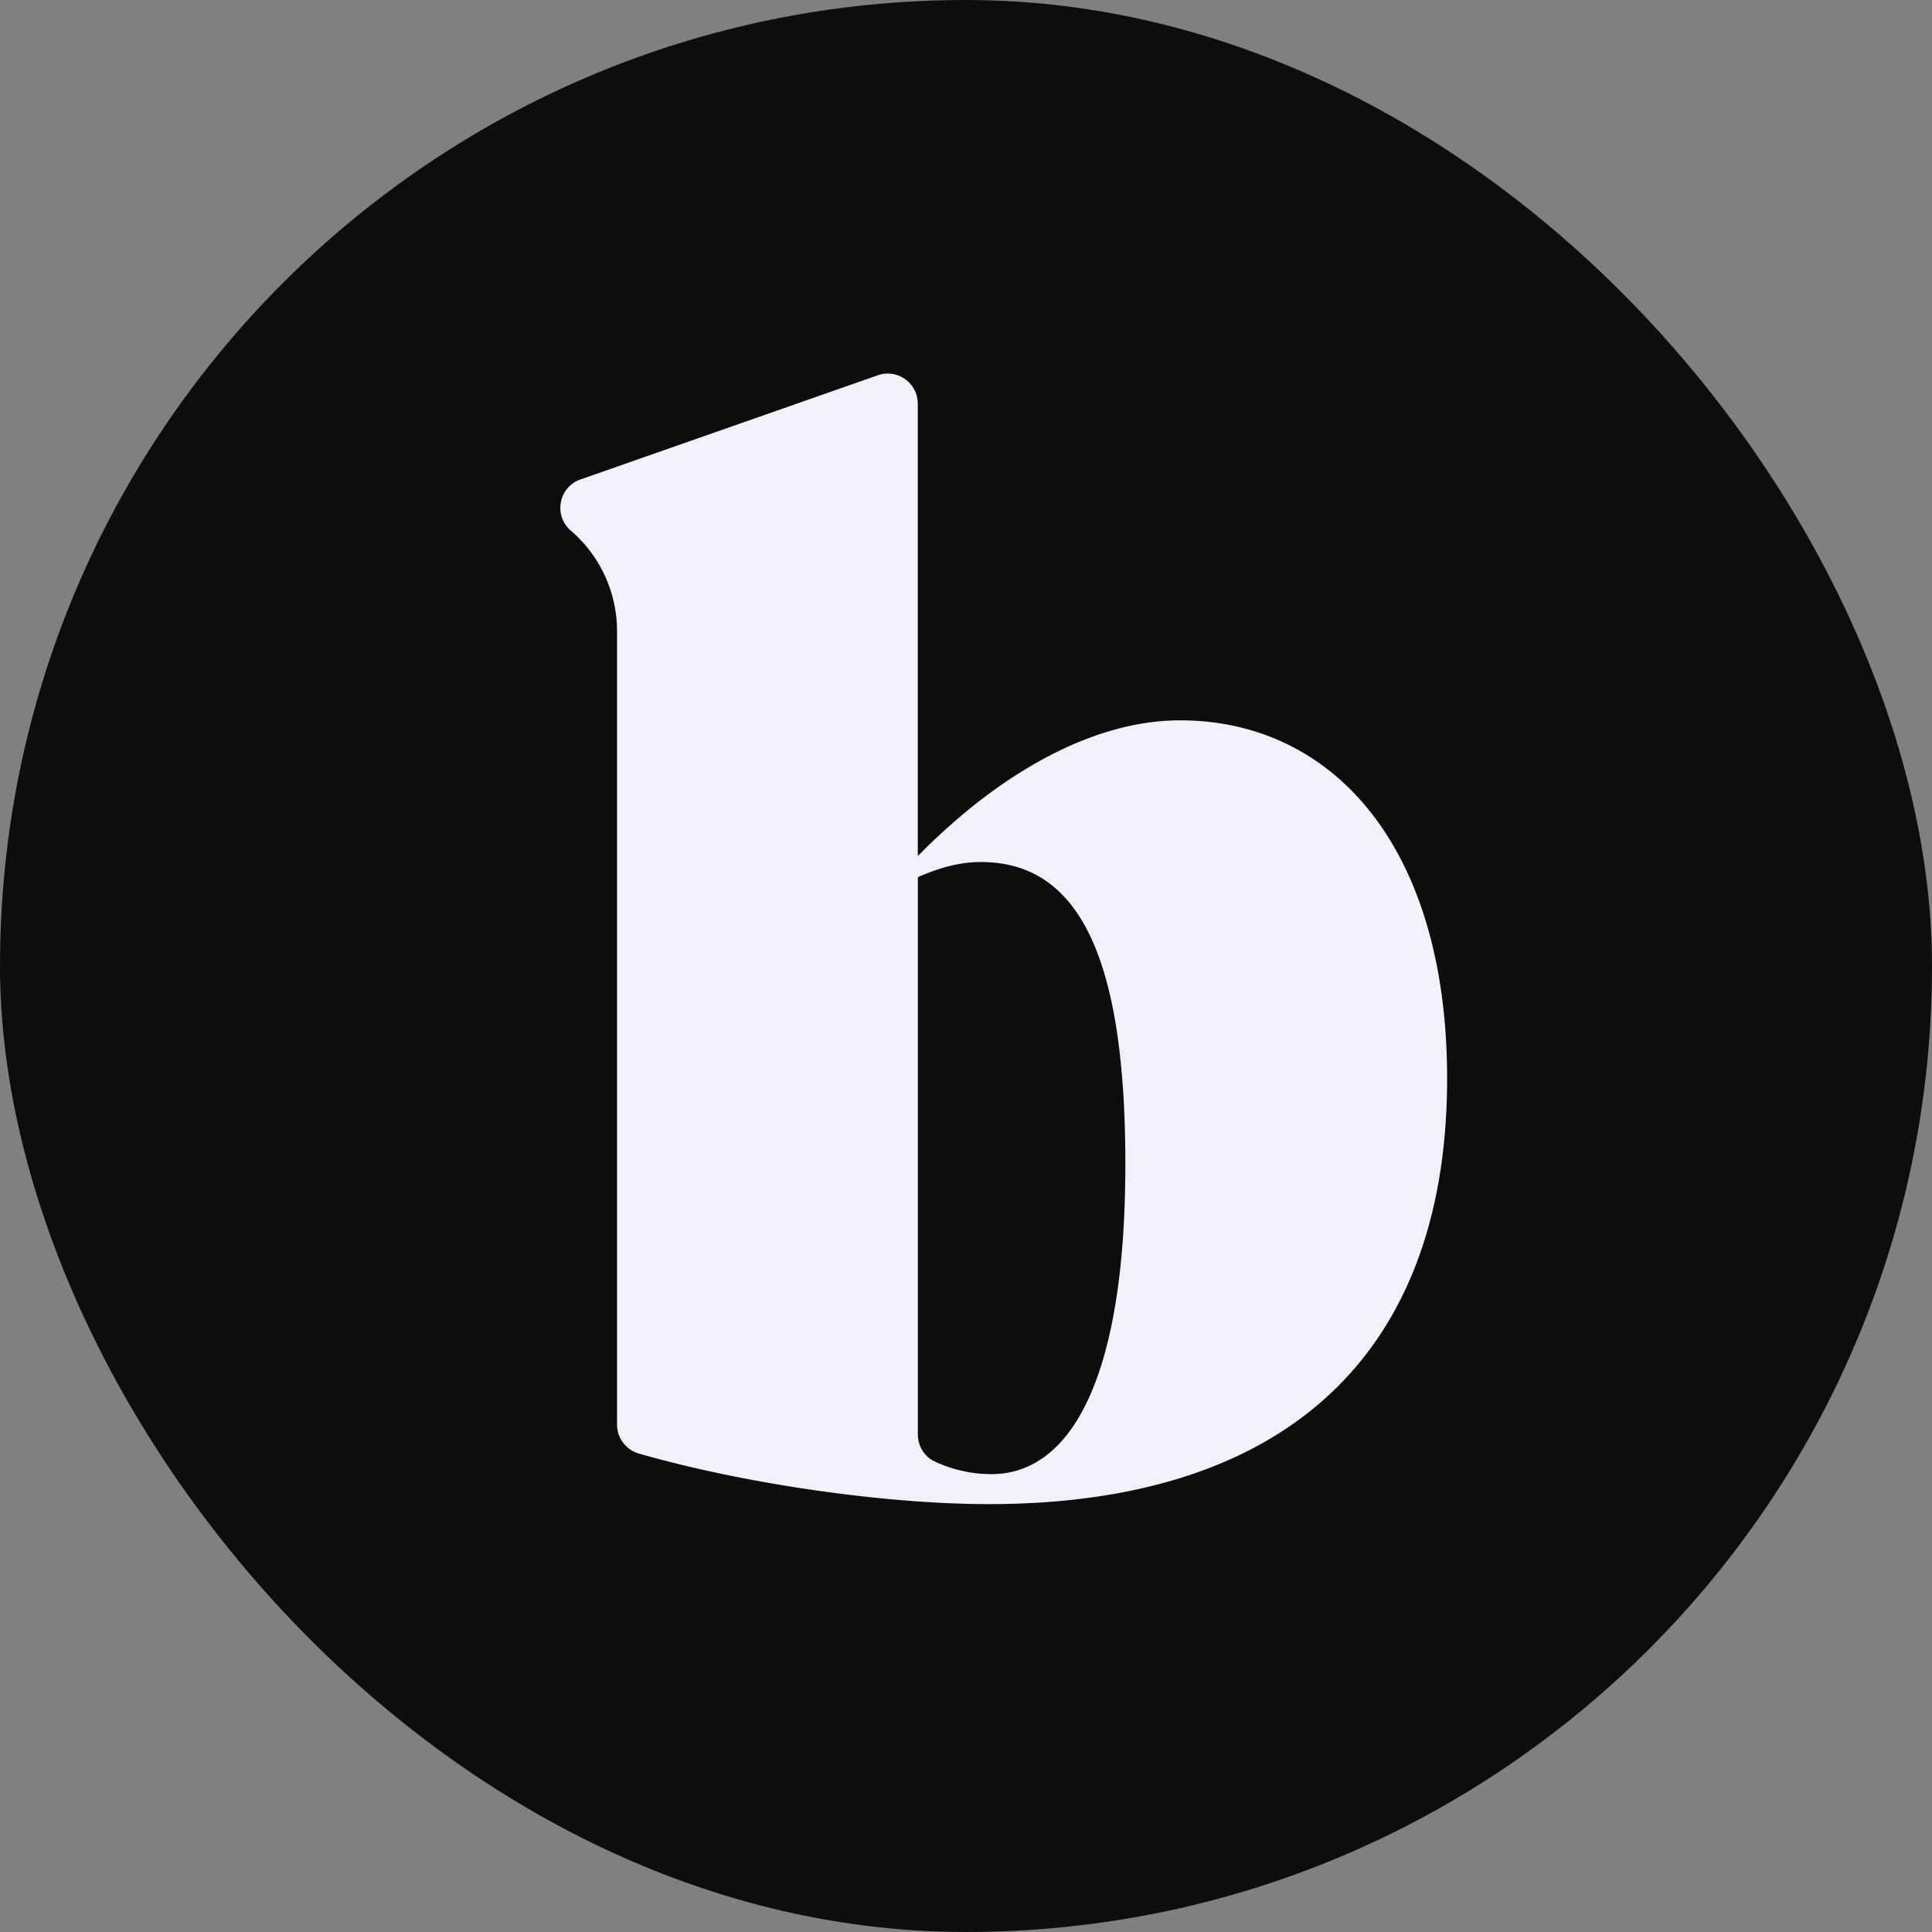
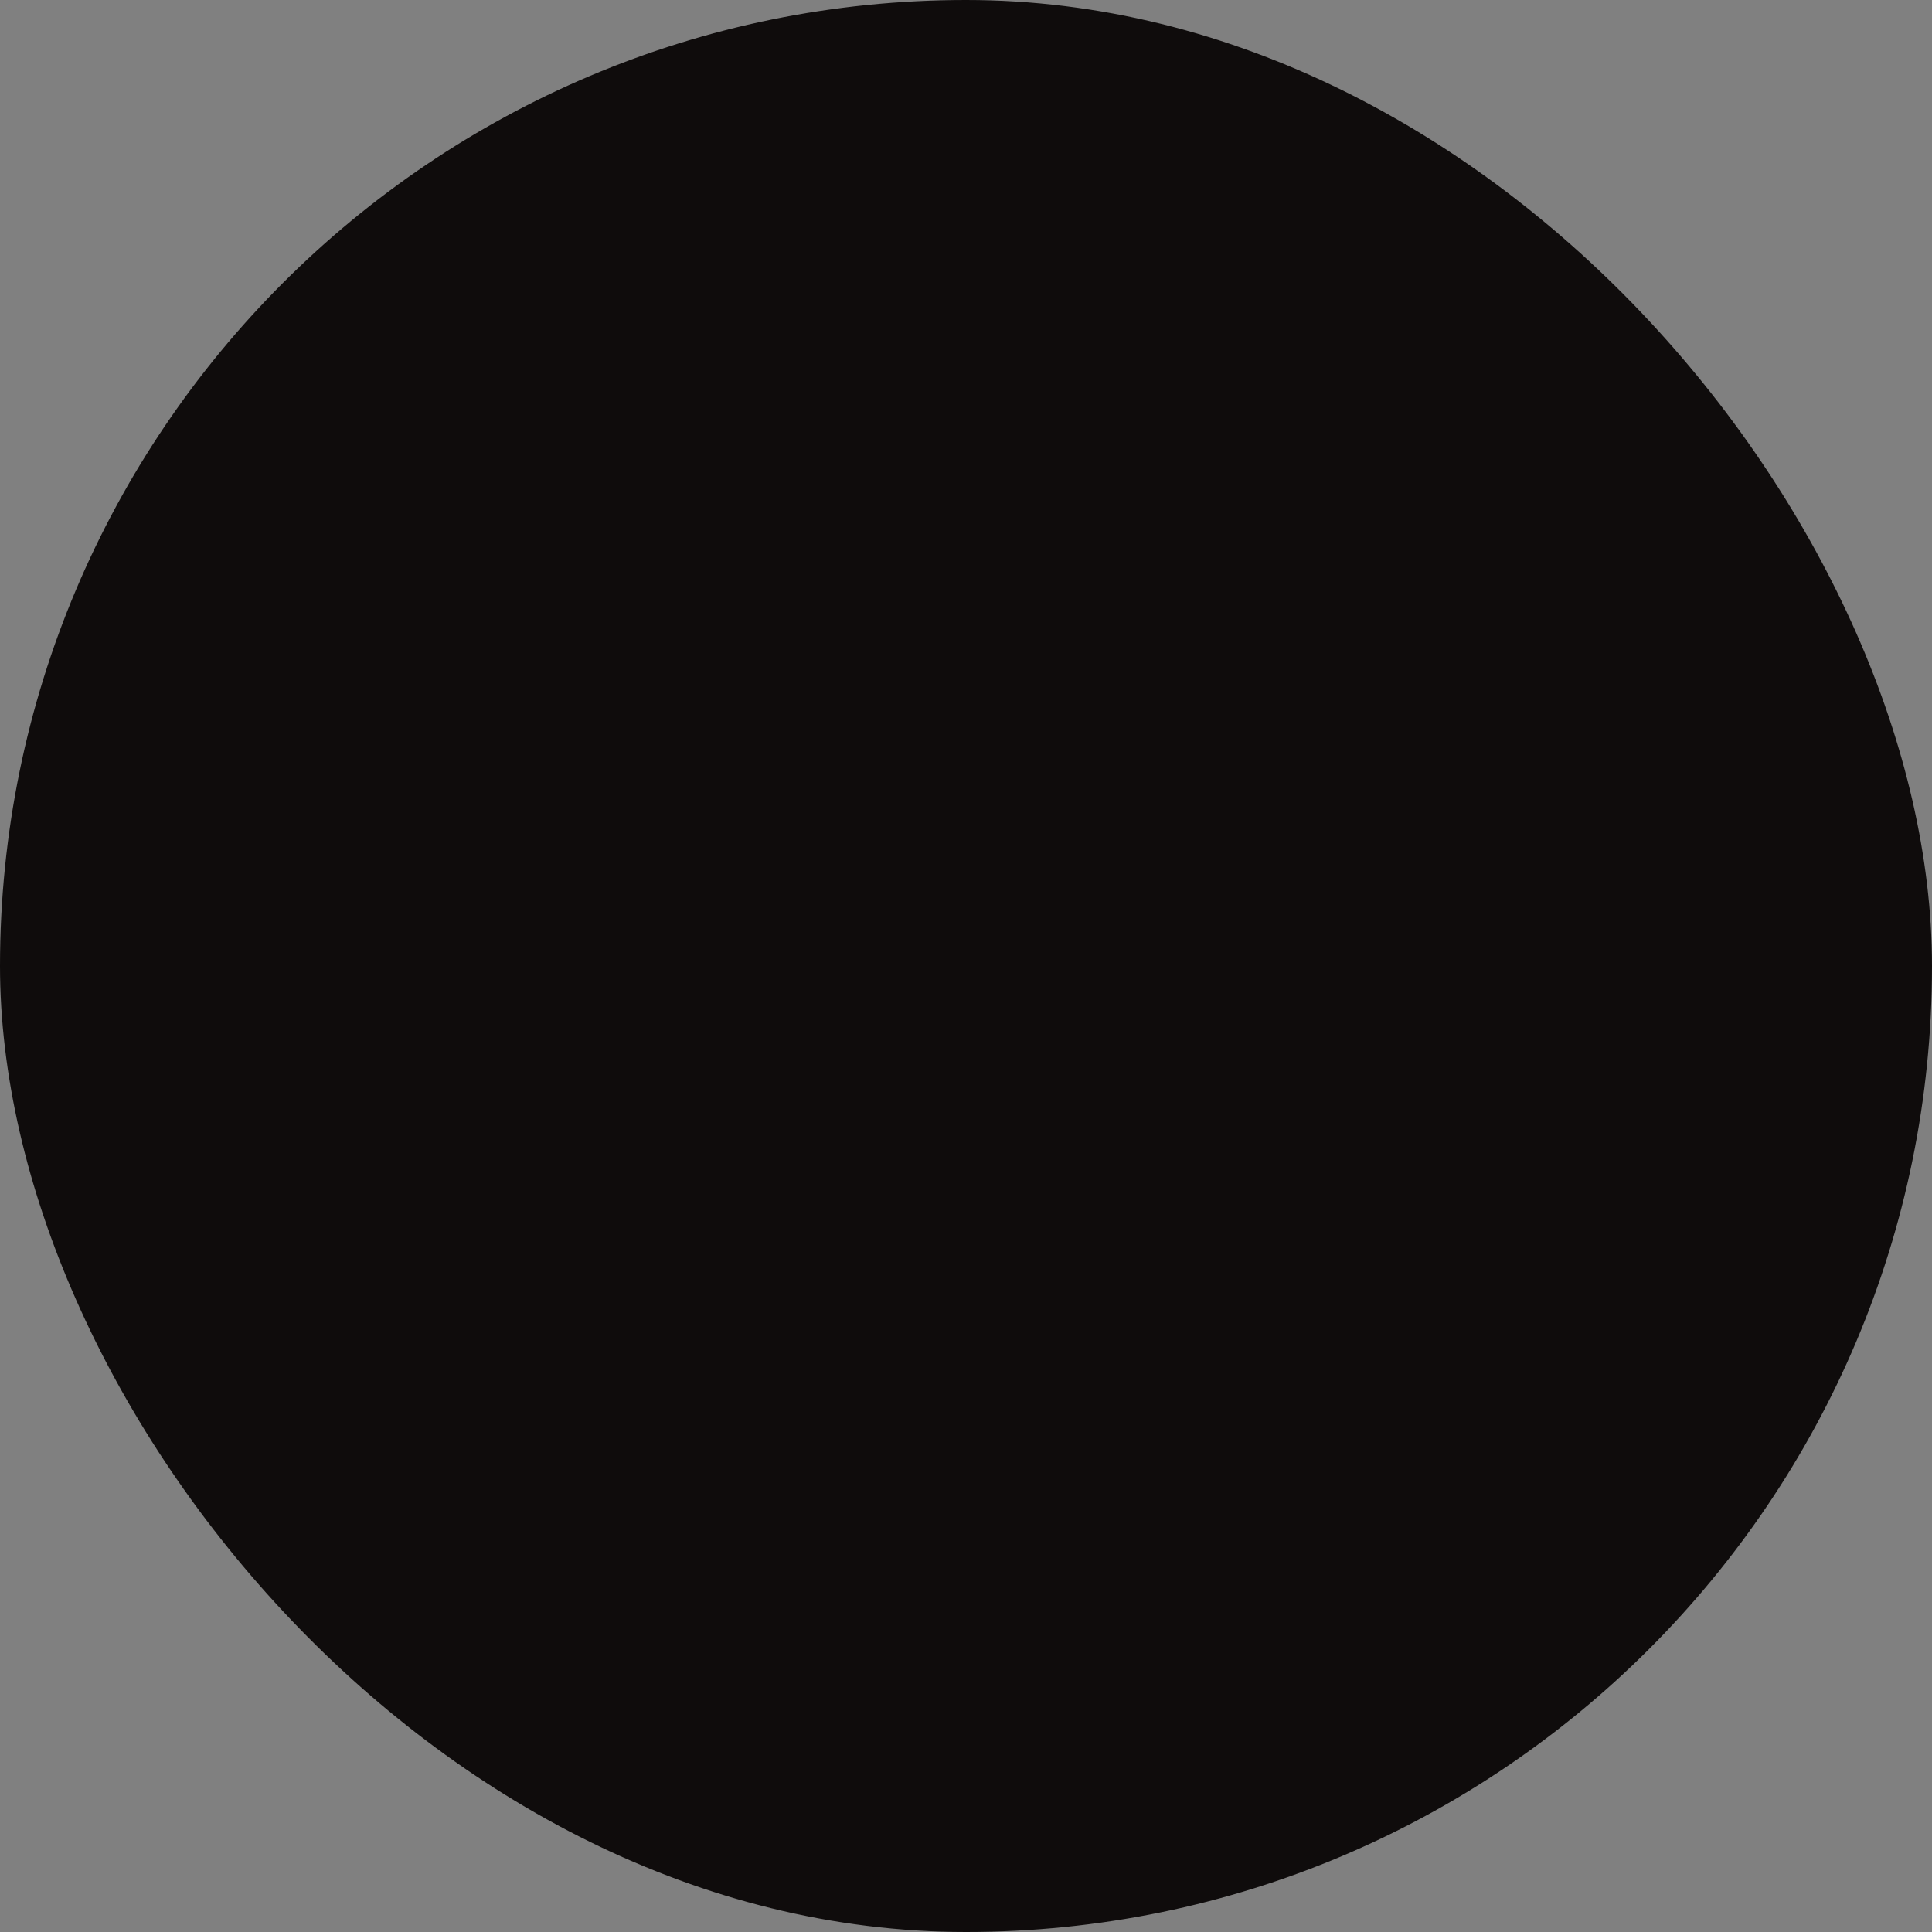
<svg xmlns="http://www.w3.org/2000/svg" width="512" height="512" fill="none">
  <rect width="100%" height="100%" fill="#808080" stroke="none" />
  <style>@media (prefers-color-scheme:dark){.batch-icon-background{fill:#fff}.batch-icon-foreground{fill:#0f0c0c}}</style>
  <rect width="512" height="512" fill="#0f0c0c" class="batch-icon-background" rx="256" />
-   <path fill="#f0f1fa" d="M383.5 285.835c0 72.127-41.846 112.774-121.543 112.774-26.826 0-64.078-5.213-92.581-13.382-3.455-.979-5.852-4.095-5.852-7.691V167.288a35.16 35.16 0 0 0-12.245-26.666c-4.654-3.995-3.235-11.545 2.557-13.563l78.779-27.604c5.173-1.818 10.606 2.037 10.606 7.53v119.886c21.133-21.513 45.981-35.974 69.49-35.974 40.248-.02 70.789 33.177 70.789 94.938m-85.27 22.71c0-53.391-11.565-80.096-38.251-80.096-5.972 0-11.165 1.598-16.738 3.995v147.669c0 2.996 1.638 5.833 4.354 7.131 4.714 2.277 10.067 3.416 15.181 3.416 20.693-.02 35.454-24.729 35.454-82.115" class="batch-icon-foreground" />
</svg>